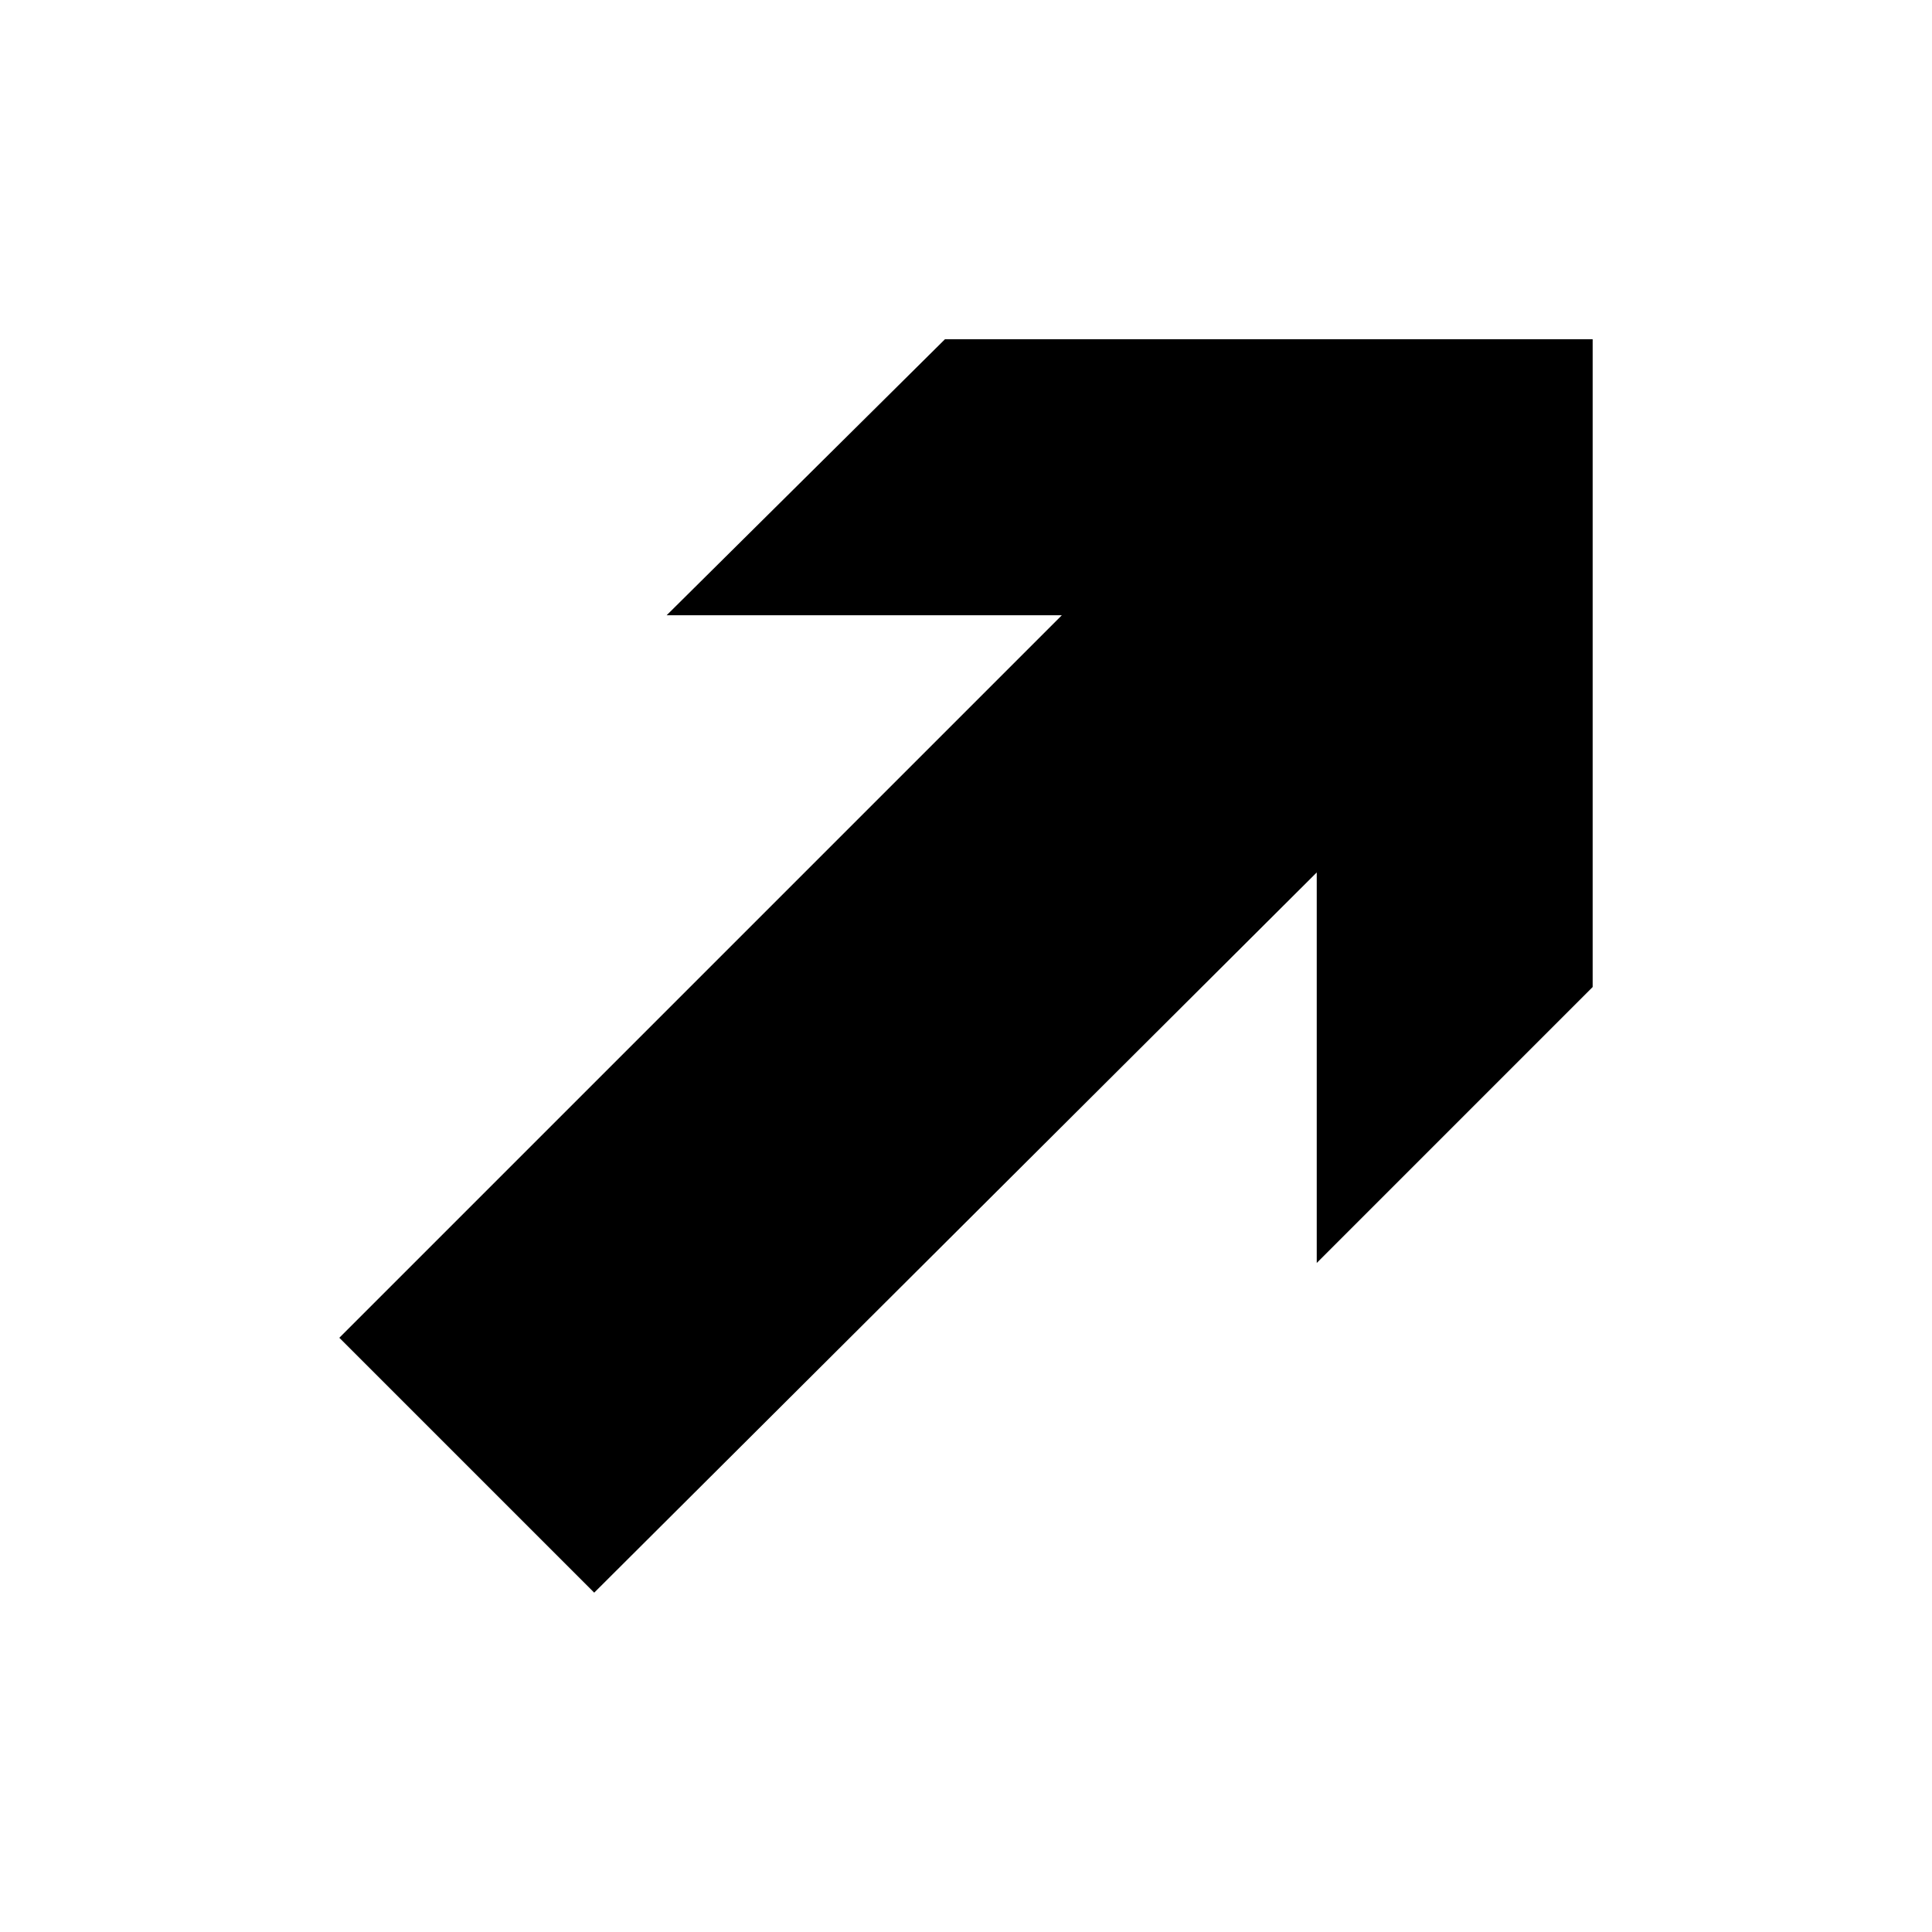
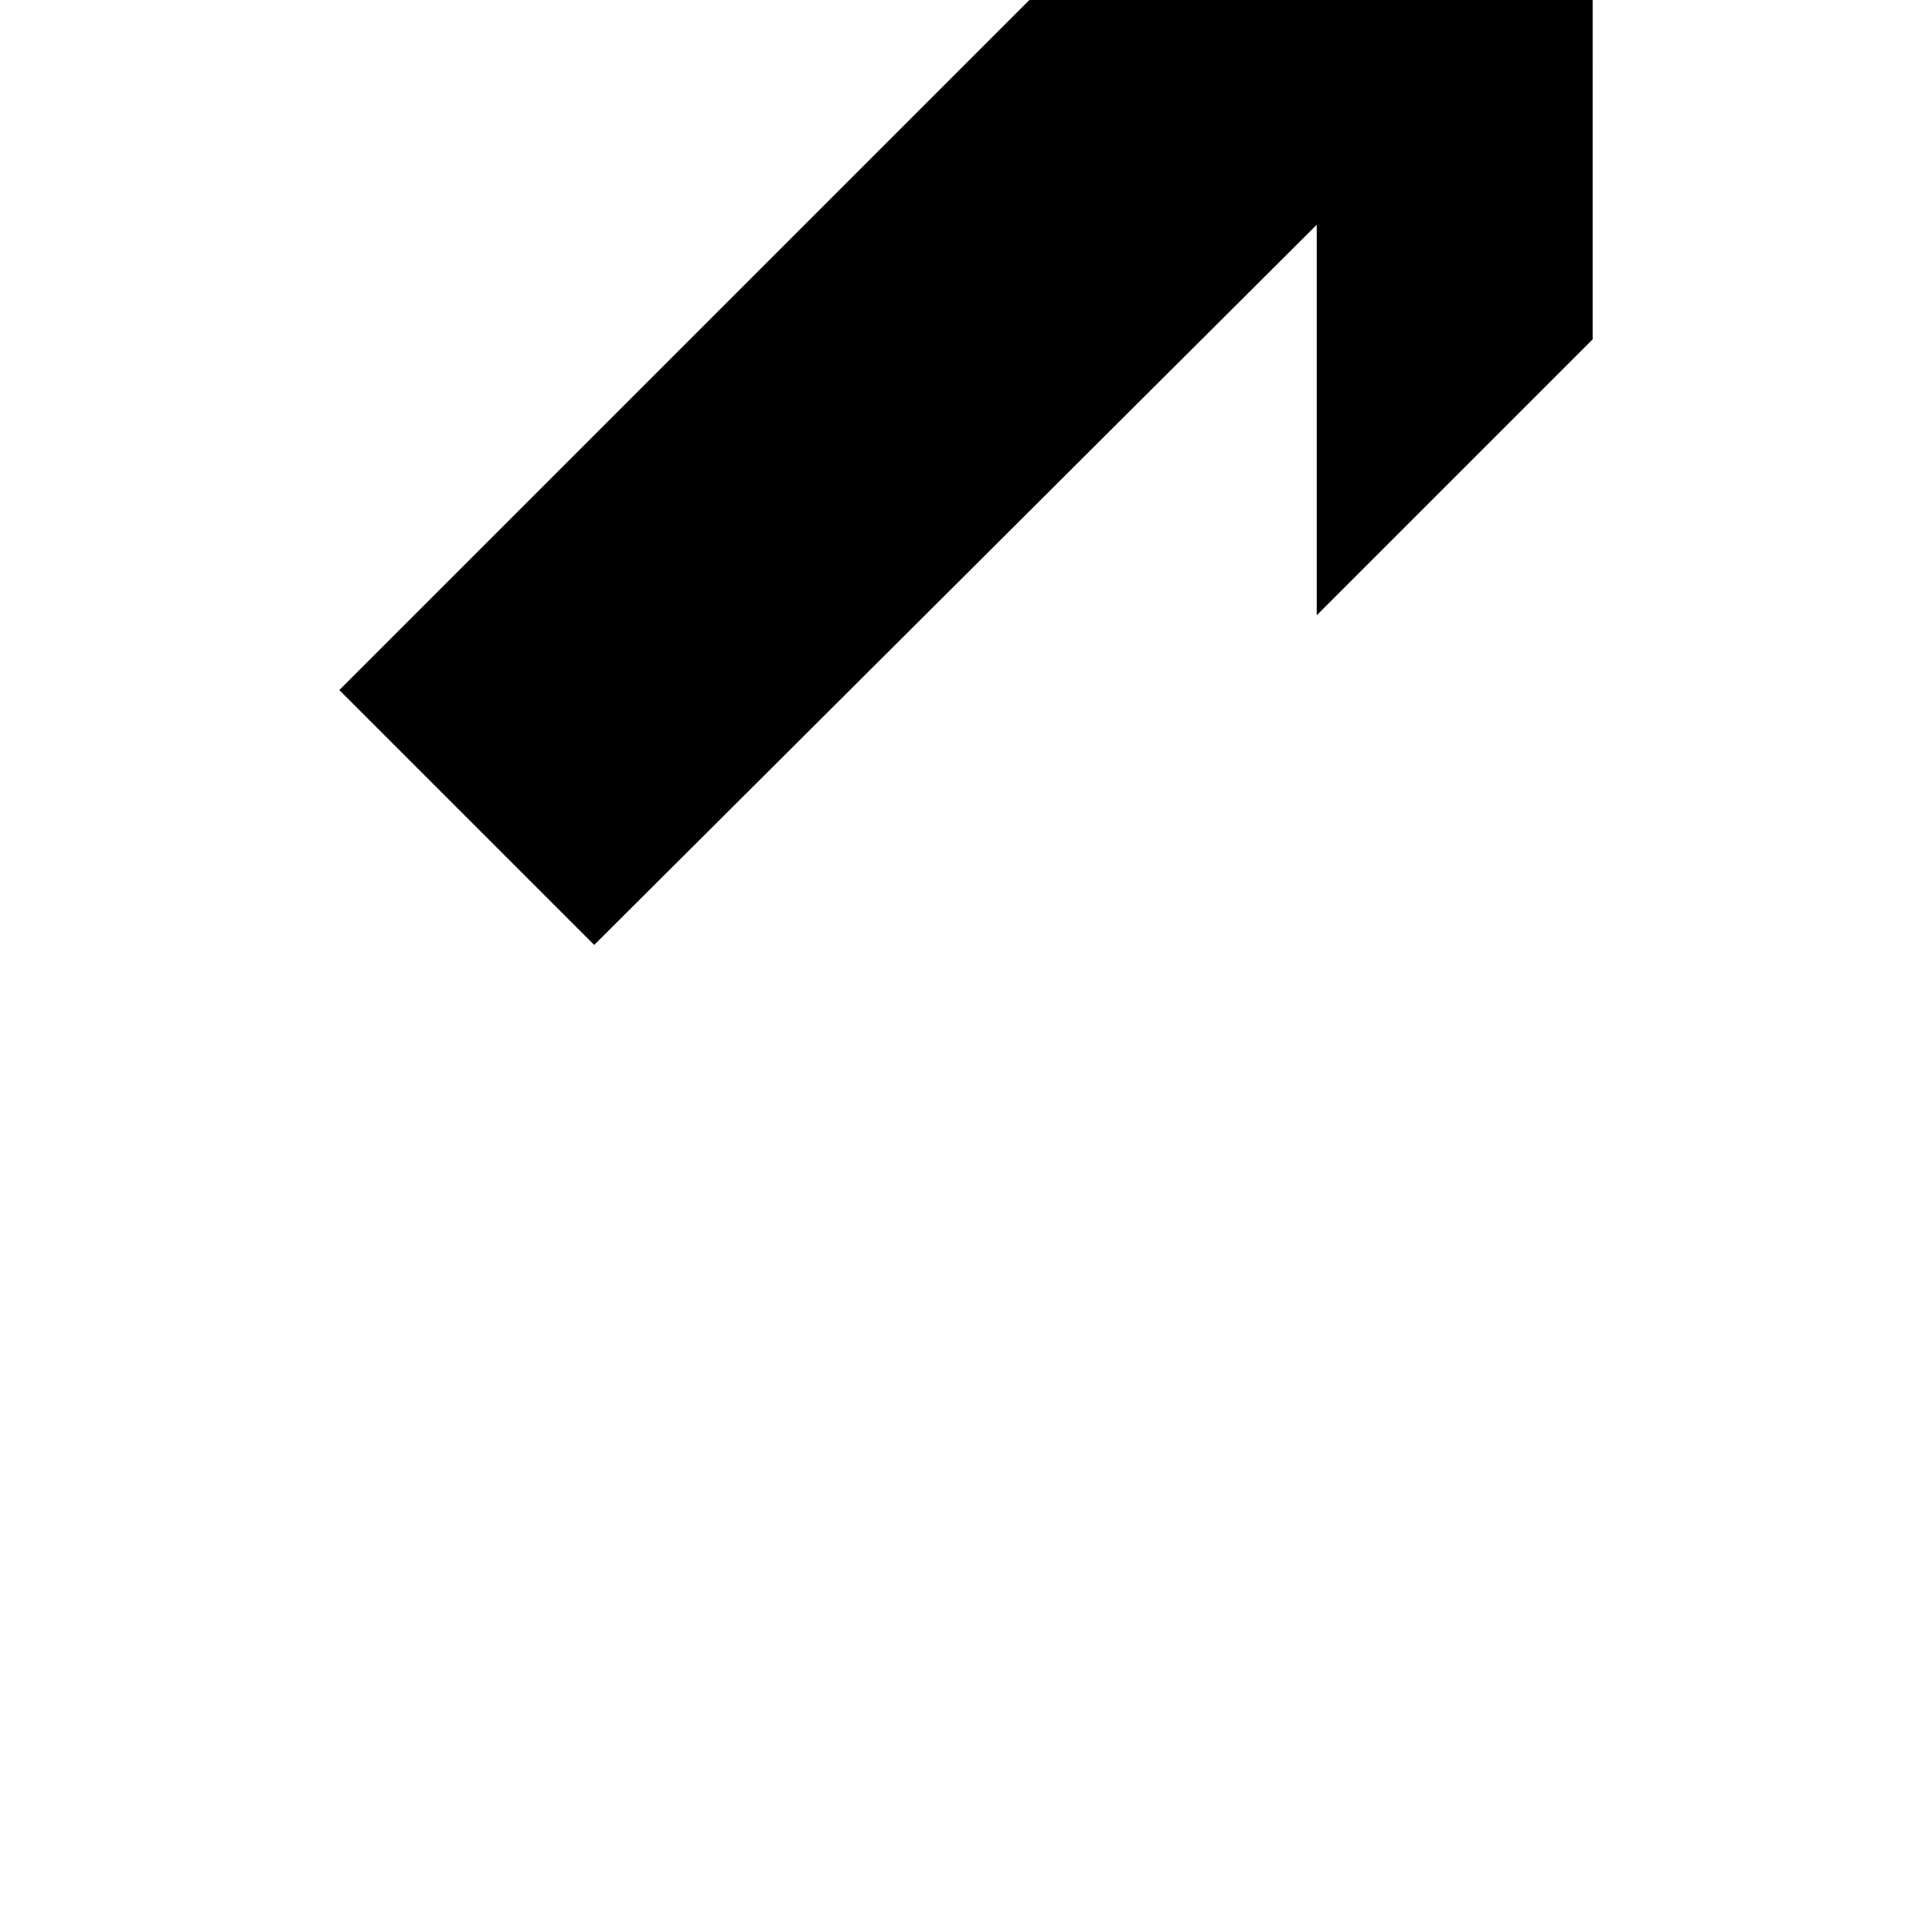
<svg xmlns="http://www.w3.org/2000/svg" fill="#000000" width="800px" height="800px" version="1.1" viewBox="144 144 512 512">
-   <path d="m566.07 233.92v171.65l-73.121 73.129v-103.49l-191.48 190.86-67.547-67.547 191.48-191.48h-104.73l73.742-73.129h171.65z" />
+   <path d="m566.07 233.92l-73.121 73.129v-103.49l-191.48 190.86-67.547-67.547 191.48-191.48h-104.73l73.742-73.129h171.65z" />
</svg>